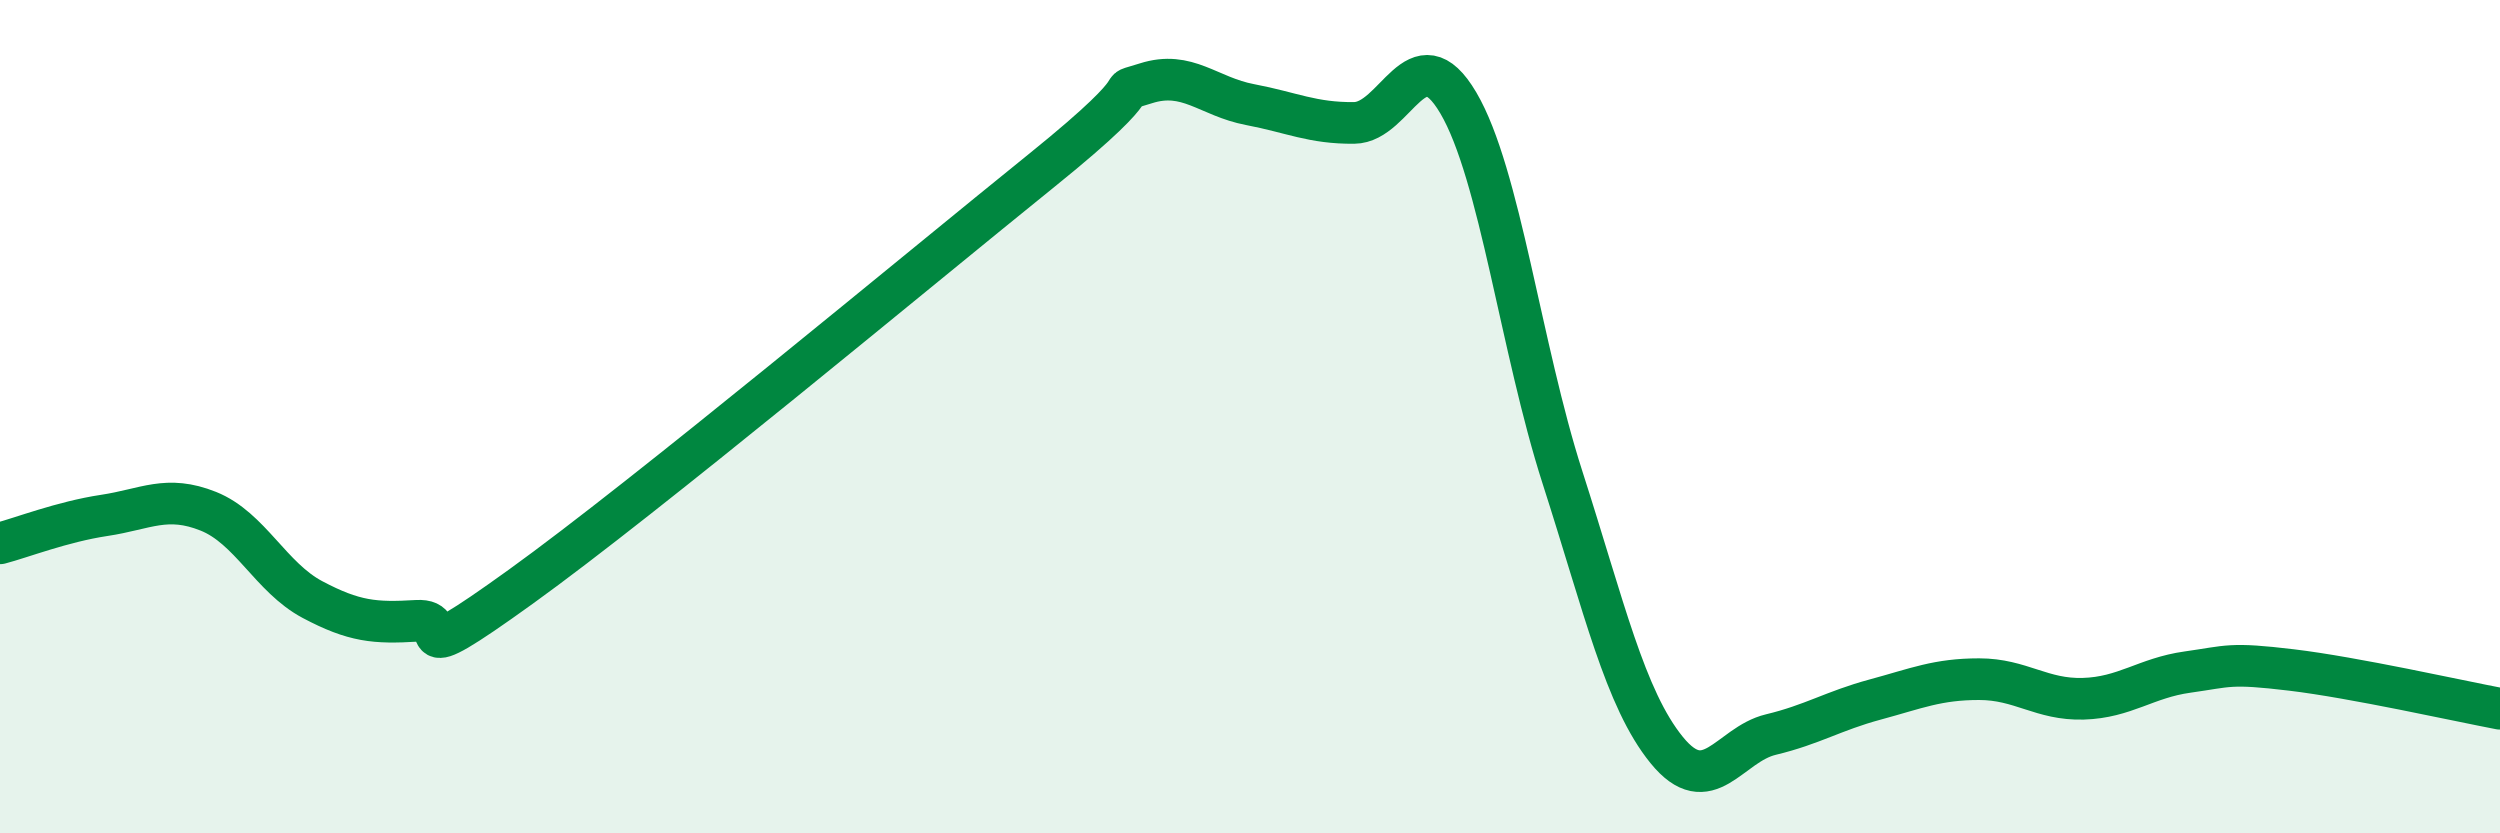
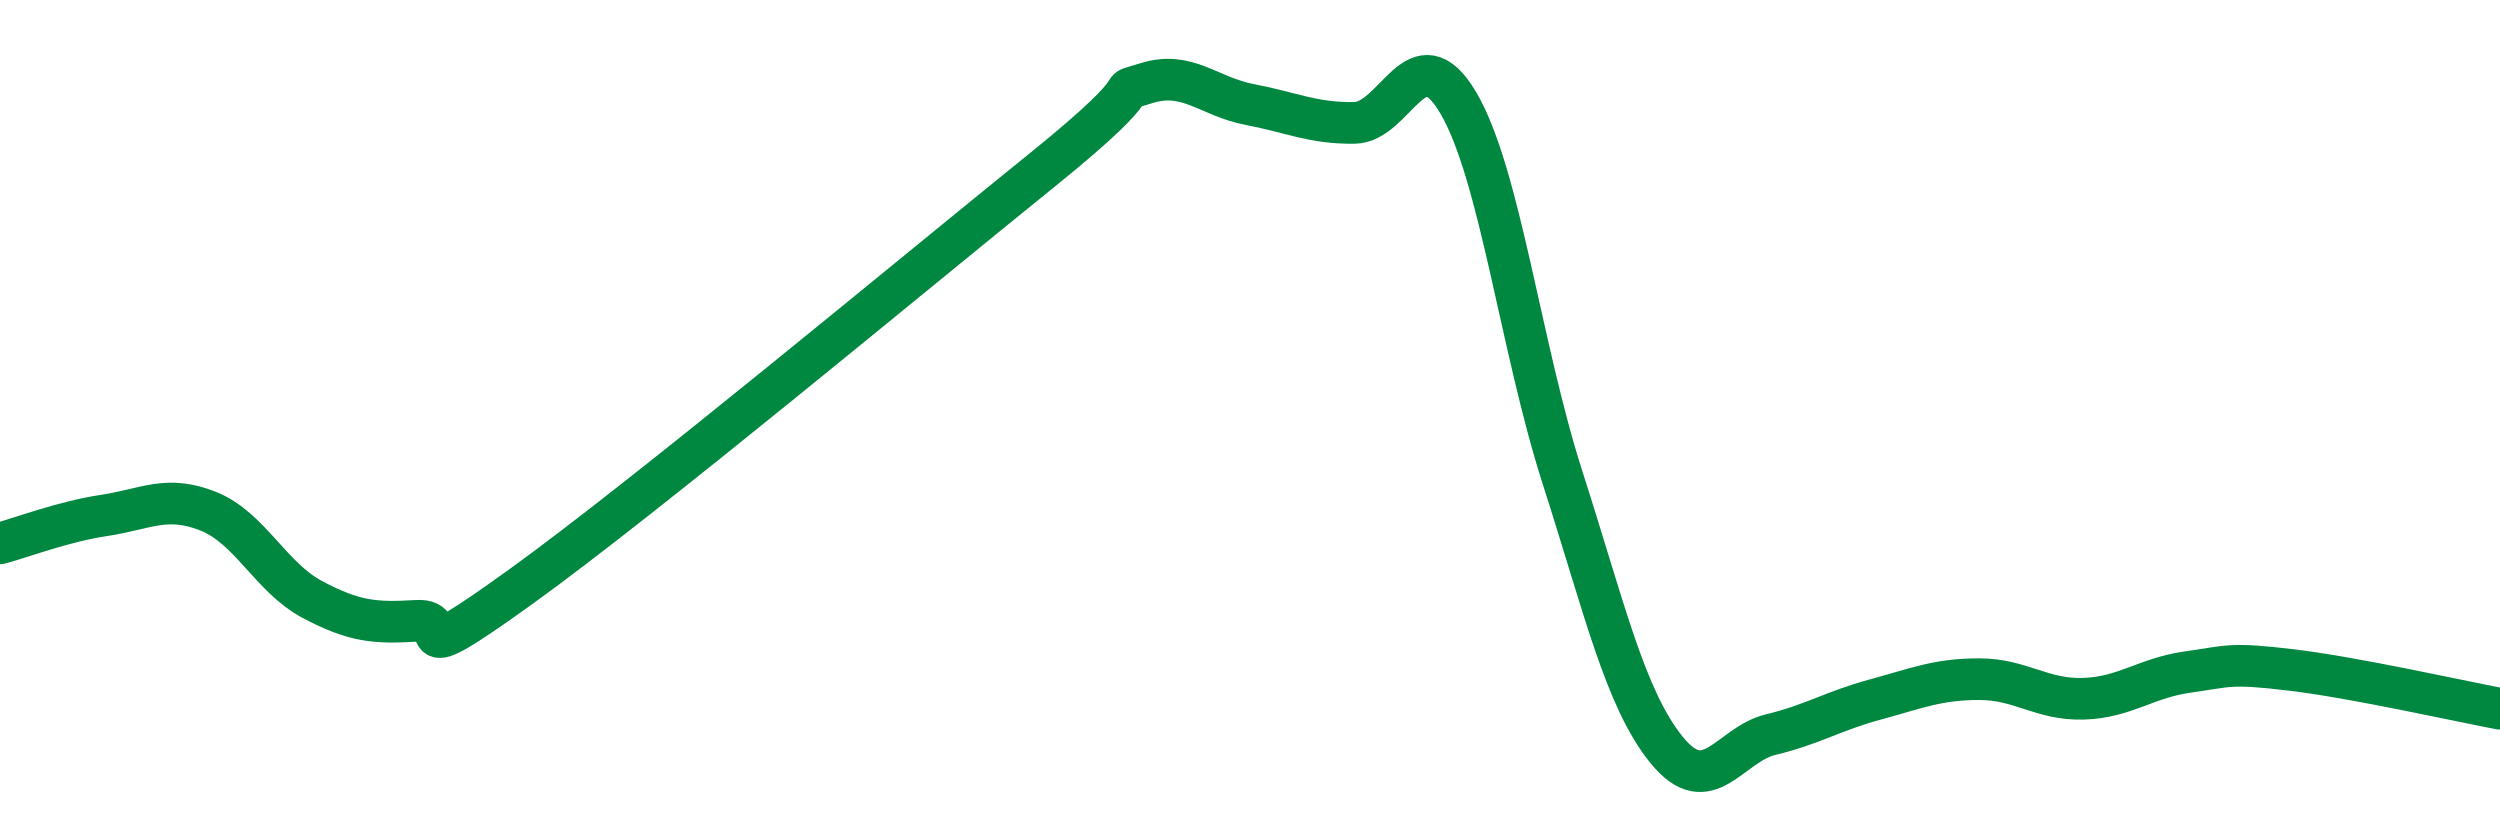
<svg xmlns="http://www.w3.org/2000/svg" width="60" height="20" viewBox="0 0 60 20">
-   <path d="M 0,13.04 C 0.5,12.91 1.5,12.52 2.5,12.37 C 3.5,12.22 4,11.87 5,12.27 C 6,12.67 6.5,13.86 7.5,14.39 C 8.5,14.92 9,14.96 10,14.9 C 11,14.84 9.5,16.24 12.5,14.08 C 15.5,11.92 22,6.51 25,4.09 C 28,1.67 26.5,2.32 27.5,2 C 28.5,1.68 29,2.32 30,2.51 C 31,2.7 31.5,2.96 32.5,2.95 C 33.5,2.94 34,0.77 35,2.47 C 36,4.17 36.5,8.35 37.5,11.46 C 38.5,14.57 39,16.77 40,18 C 41,19.23 41.5,17.87 42.5,17.63 C 43.5,17.39 44,17.06 45,16.79 C 46,16.52 46.5,16.3 47.5,16.3 C 48.5,16.3 49,16.8 50,16.77 C 51,16.74 51.5,16.27 52.5,16.13 C 53.5,15.99 53.5,15.9 55,16.08 C 56.5,16.26 59,16.82 60,17.01L60 20L0 20Z" fill="#008740" opacity="0.1" stroke-linecap="round" stroke-linejoin="round" />
  <path d="M 0,13.04 C 0.5,12.91 1.5,12.52 2.5,12.37 C 3.5,12.22 4,11.87 5,12.27 C 6,12.67 6.5,13.86 7.5,14.39 C 8.5,14.92 9,14.96 10,14.9 C 11,14.84 9.5,16.24 12.5,14.08 C 15.5,11.92 22,6.51 25,4.09 C 28,1.67 26.5,2.32 27.5,2 C 28.5,1.68 29,2.32 30,2.51 C 31,2.7 31.5,2.96 32.5,2.95 C 33.5,2.94 34,0.77 35,2.47 C 36,4.17 36.5,8.35 37.5,11.46 C 38.5,14.57 39,16.77 40,18 C 41,19.23 41.5,17.87 42.5,17.63 C 43.5,17.39 44,17.06 45,16.79 C 46,16.52 46.5,16.3 47.5,16.3 C 48.5,16.3 49,16.8 50,16.77 C 51,16.74 51.5,16.27 52.5,16.13 C 53.5,15.99 53.5,15.9 55,16.08 C 56.5,16.26 59,16.82 60,17.01" stroke="#008740" stroke-width="1" fill="none" stroke-linecap="round" stroke-linejoin="round" />
</svg>